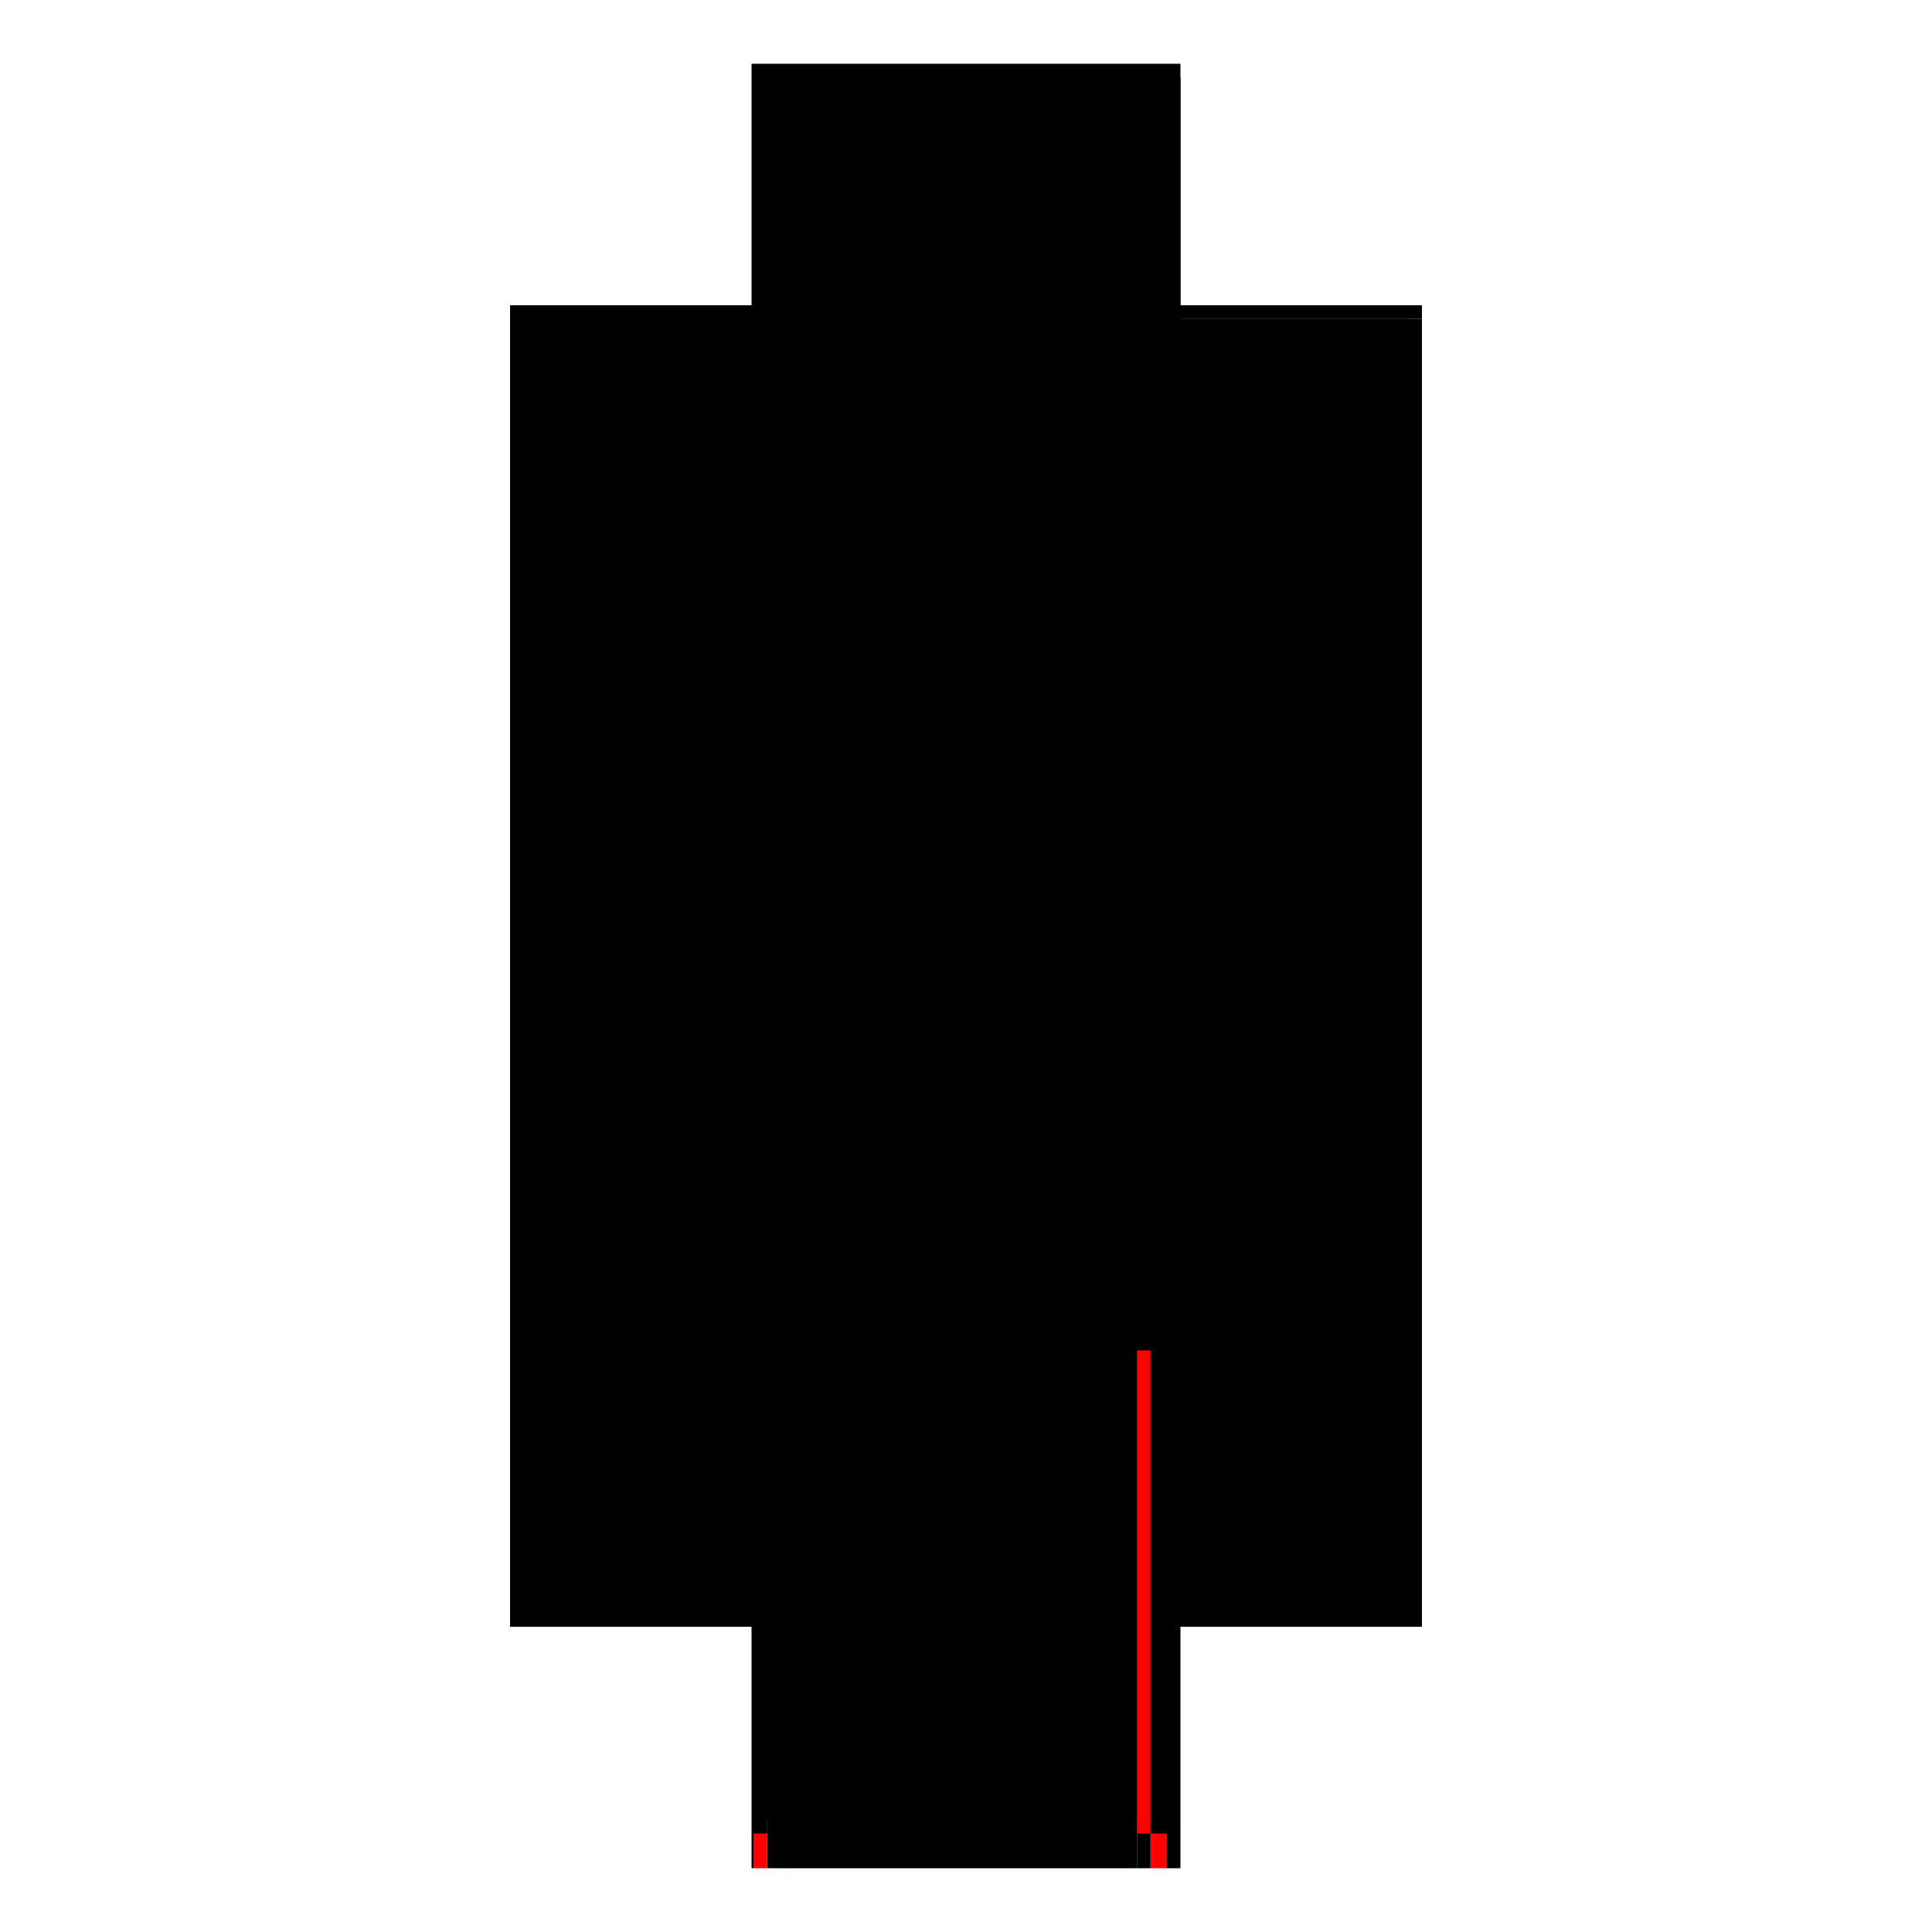
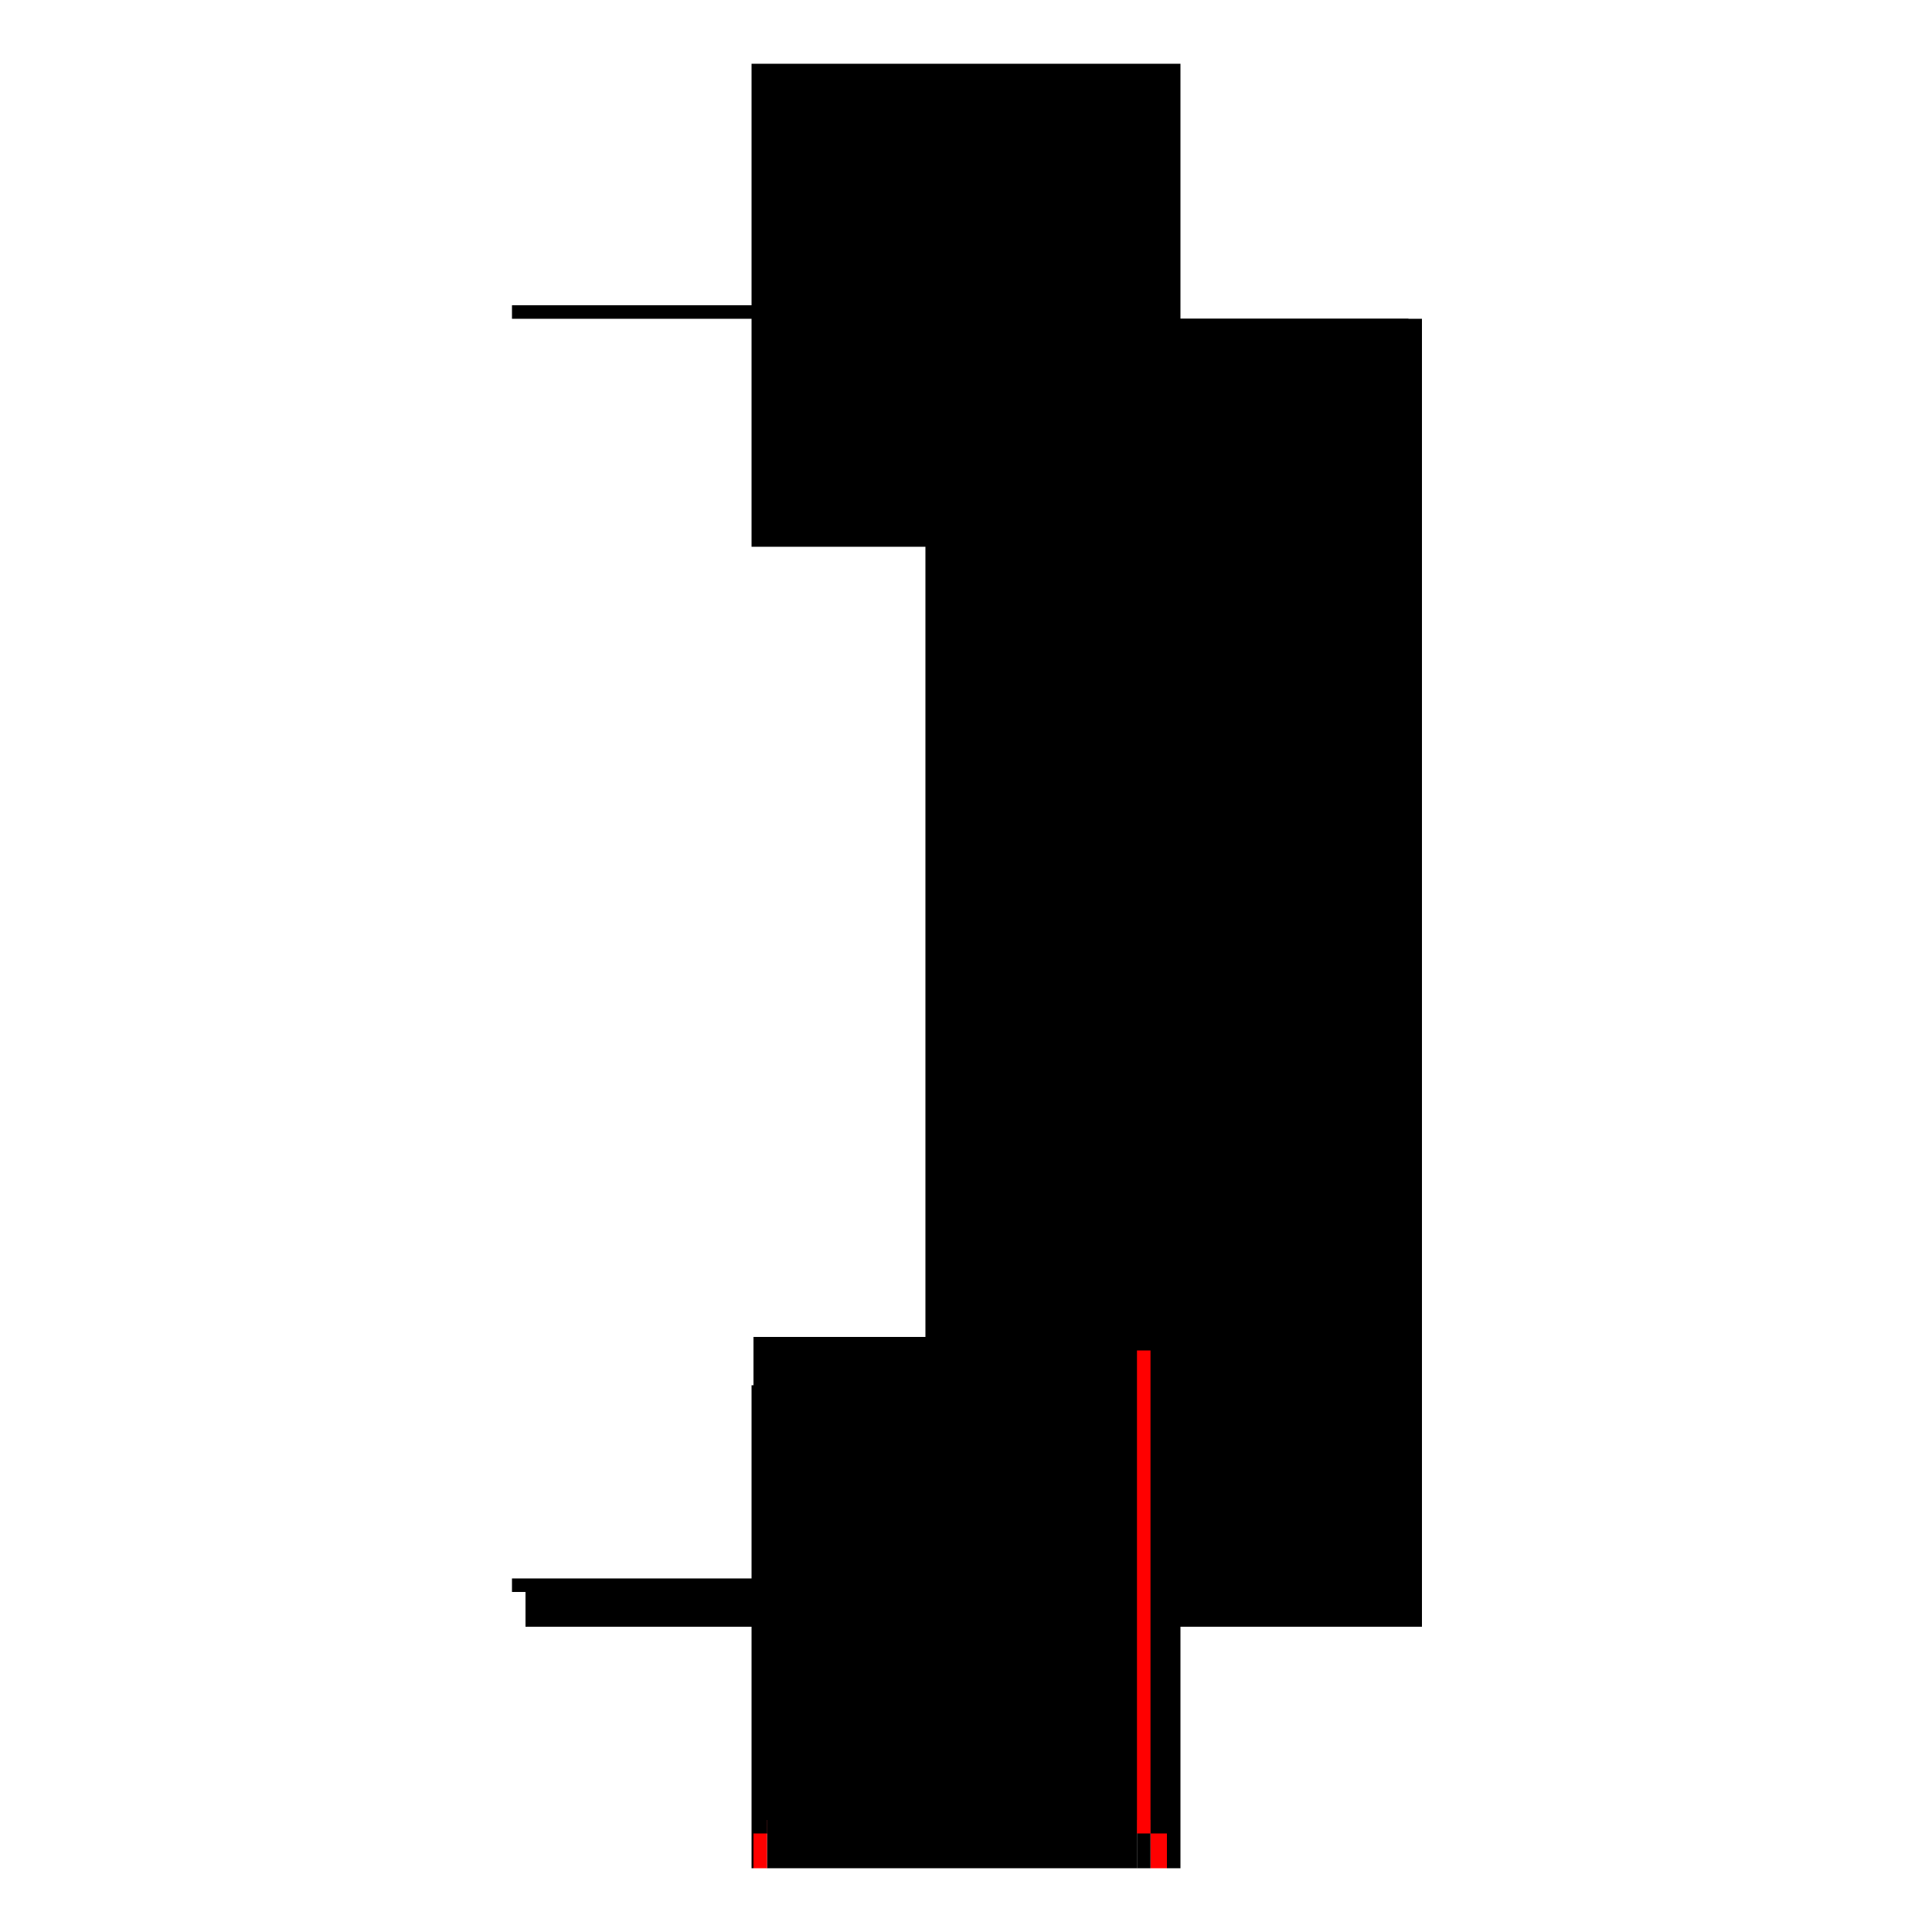
<svg xmlns="http://www.w3.org/2000/svg" baseProfile="full" height="100%" version="1.1" viewBox="-1,-1,2,2" width="100%">
  <defs>
    <style type="text/css">.vectorEffectClass {vector-effect: non-scaling-stroke;}</style>
  </defs>
-   <line class="vectorEffectClass" fill="none" stroke="black" stroke-width="0.5" x1="-0.222" x2="-0.222" y1="0.684" y2="-0.684" />
  <line class="vectorEffectClass" fill="none" stroke="black" stroke-width="0.5" x1="0.222" x2="0.222" y1="0.684" y2="-0.67" />
  <line class="vectorEffectClass" fill="none" stroke="black" stroke-width="0.5" x1="-0.22" x2="0.222" y1="-0.684" y2="-0.684" />
  <line class="vectorEffectClass" fill="none" stroke="black" stroke-width="0.5" x1="-0.206" x2="0.177" y1="0.684" y2="0.684" />
  <line class="vectorEffectClass" fill="none" stroke="red" stroke-width="0.5" x1="0.191" x2="0.208" y1="0.684" y2="0.684" />
-   <line class="vectorEffectClass" fill="none" stroke="black" stroke-width="0.5" x1="0.222" x2="0.222" y1="-0.67" y2="-0.684" />
  <line class="vectorEffectClass" fill="none" stroke="red" stroke-width="0.5" x1="-0.22" x2="-0.206" y1="0.684" y2="0.684" />
  <line class="vectorEffectClass" fill="none" stroke="black" stroke-width="0.5" x1="0.177" x2="0.191" y1="0.684" y2="0.684" />
  <line class="vectorEffectClass" fill="none" stroke="black" stroke-width="0.5" x1="0.208" x2="0.222" y1="0.684" y2="0.684" />
  <line class="vectorEffectClass" fill="none" stroke="black" stroke-width="0.5" x1="-0.222" x2="-0.22" y1="-0.684" y2="-0.684" />
  <line class="vectorEffectClass" fill="none" stroke="black" stroke-width="0.5" x1="-0.222" x2="-0.22" y1="0.684" y2="0.684" />
  <line class="vectorEffectClass" fill="none" stroke="black" stroke-dasharray="5.0 5.0" stroke-width="0.5" x1="0.208" x2="0.208" y1="0.634" y2="-0.67" />
-   <line class="vectorEffectClass" fill="none" stroke="black" stroke-dasharray="5.0 5.0" stroke-width="0.5" x1="-0.22" x2="0.208" y1="-0.67" y2="-0.67" />
  <line class="vectorEffectClass" fill="none" stroke="black" stroke-dasharray="5.0 5.0" stroke-width="0.5" x1="-0.22" x2="0.208" y1="0.634" y2="0.634" />
  <line class="vectorEffectClass" fill="none" stroke="black" stroke-dasharray="5.0 5.0" stroke-width="0.5" x1="-0.206" x2="0.177" y1="0.648" y2="0.648" />
  <line class="vectorEffectClass" fill="none" stroke="black" stroke-dasharray="5.0 5.0" stroke-width="0.5" x1="0.208" x2="0.208" y1="0.684" y2="0.648" />
-   <line class="vectorEffectClass" fill="none" stroke="black" stroke-dasharray="5.0 5.0" stroke-width="0.5" x1="-0.22" x2="-0.22" y1="0.684" y2="0.648" />
  <line class="vectorEffectClass" fill="none" stroke="black" stroke-dasharray="5.0 5.0" stroke-width="0.5" x1="-0.206" x2="-0.206" y1="0.684" y2="0.648" />
  <line class="vectorEffectClass" fill="none" stroke="black" stroke-dasharray="5.0 5.0" stroke-width="0.5" x1="0.177" x2="0.177" y1="0.684" y2="0.648" />
  <line class="vectorEffectClass" fill="none" stroke="black" stroke-dasharray="5.0 5.0" stroke-width="0.5" x1="0.191" x2="0.191" y1="0.684" y2="0.648" />
  <line class="vectorEffectClass" fill="none" stroke="black" stroke-dasharray="5.0 5.0" stroke-width="0.5" x1="0.191" x2="0.208" y1="0.648" y2="0.648" />
  <line class="vectorEffectClass" fill="none" stroke="black" stroke-dasharray="5.0 5.0" stroke-width="0.5" x1="-0.22" x2="-0.22" y1="-0.67" y2="-0.684" />
-   <line class="vectorEffectClass" fill="none" stroke="black" stroke-dasharray="5.0 5.0" stroke-width="0.5" x1="0.208" x2="0.222" y1="-0.67" y2="-0.67" />
  <line class="vectorEffectClass" fill="none" stroke="black" stroke-dasharray="5.0 5.0" stroke-width="0.5" x1="0.208" x2="0.208" y1="0.648" y2="0.634" />
  <line class="vectorEffectClass" fill="none" stroke="black" stroke-dasharray="5.0 5.0" stroke-width="0.5" x1="-0.22" x2="-0.22" y1="0.648" y2="0.634" />
  <line class="vectorEffectClass" fill="none" stroke="black" stroke-dasharray="5.0 5.0" stroke-width="0.5" x1="-0.22" x2="-0.206" y1="0.648" y2="0.648" />
  <line class="vectorEffectClass" fill="none" stroke="red" stroke-dasharray="5.0 5.0" stroke-width="0.5" x1="0.177" x2="0.191" y1="0.648" y2="0.648" />
</svg>